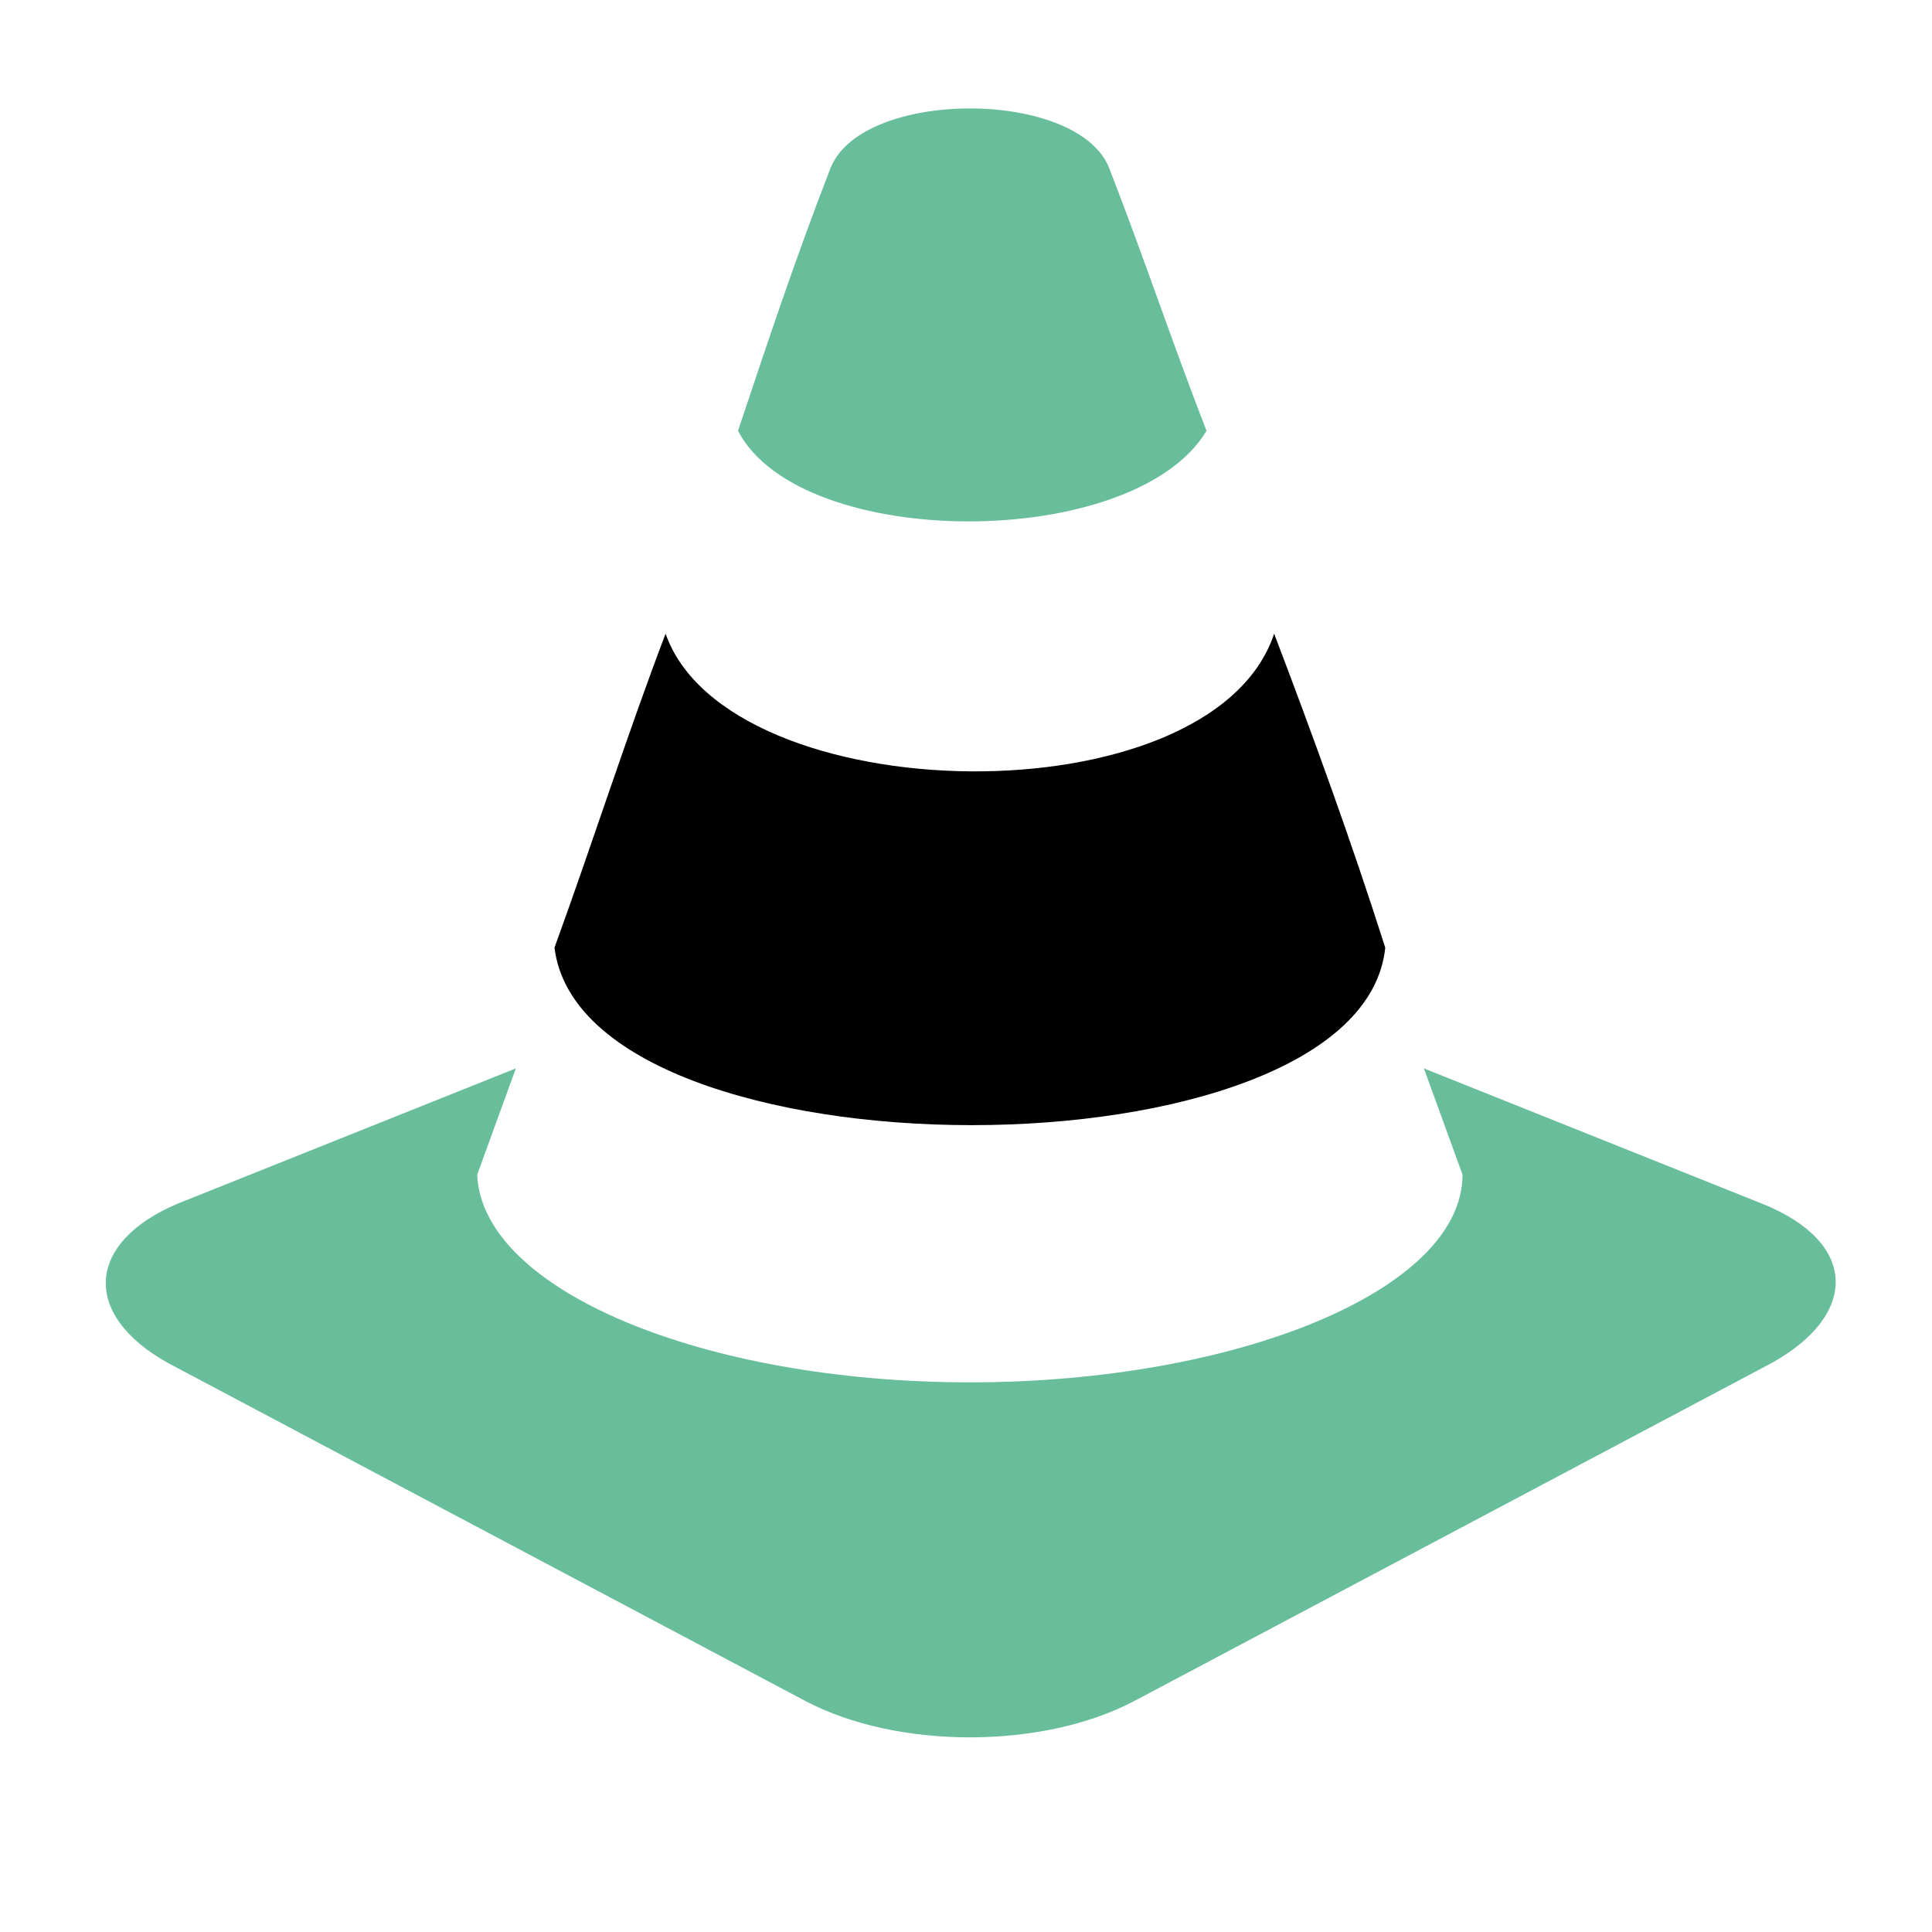
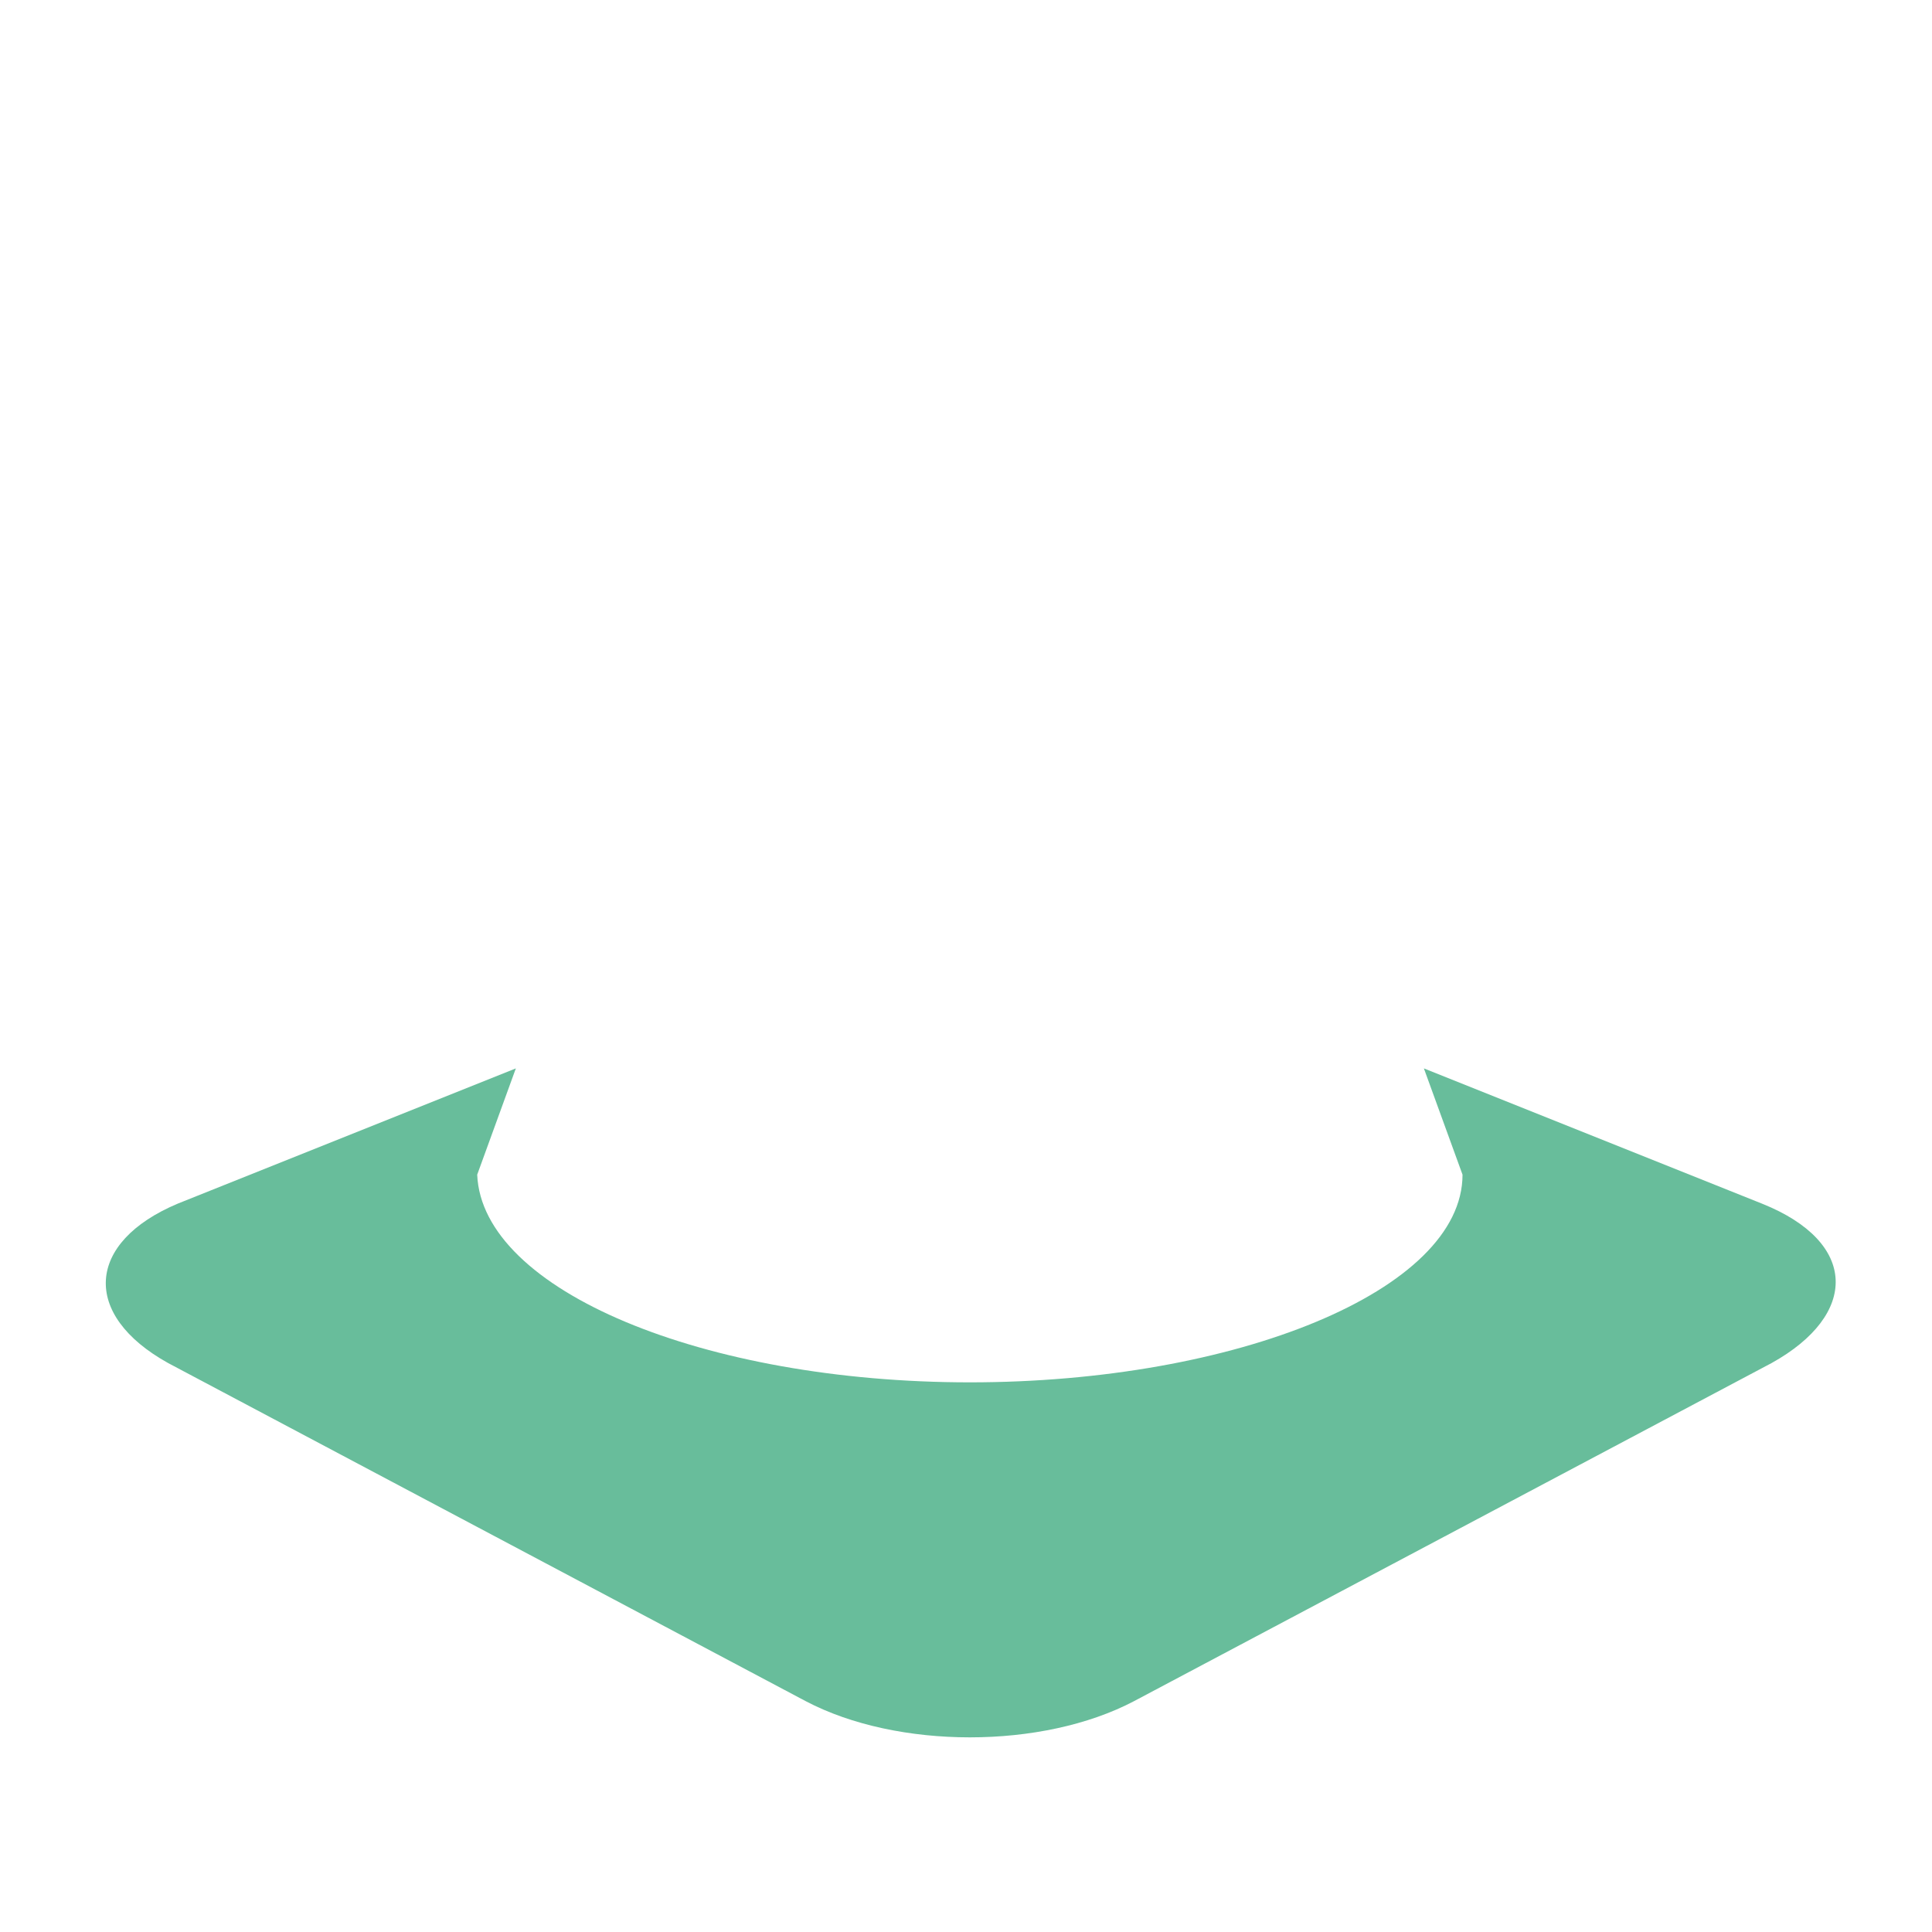
<svg xmlns="http://www.w3.org/2000/svg" version="1.1" id="Calque_4" x="0px" y="0px" viewBox="0 0 400 400" style="enable-background:new 0 0 400 400;" xml:space="preserve">
  <style type="text/css">
	.st0{fill-rule:evenodd;clip-rule:evenodd;fill:#68BD9B;}
	.st1{fill-rule:evenodd;clip-rule:evenodd;}
</style>
  <g>
    <path class="st0" d="M364.8,249.2l-70-28l8,22c0,24-47,43-102,43s-101-19-102-43l8-22l-70,28c-19,8-20,23-2,33l132,70   c19,10,49,10,68,0l132-70C384.8,272.2,384.8,257.2,364.8,249.2z" />
-     <path class="st1" d="M286.8,196.2c-5,49-166,49-172,0c8-22,15-44,23-65c13,37,113,39,126,0C271.8,152.2,279.8,174.2,286.8,196.2z" />
-     <path class="st0" d="M152.8,89.2c6-18,12-36,19-54c6-17,52-17,58,0c7,18,13,36,20,54C234.8,114.2,165.8,114.2,152.8,89.2z" />
  </g>
</svg>